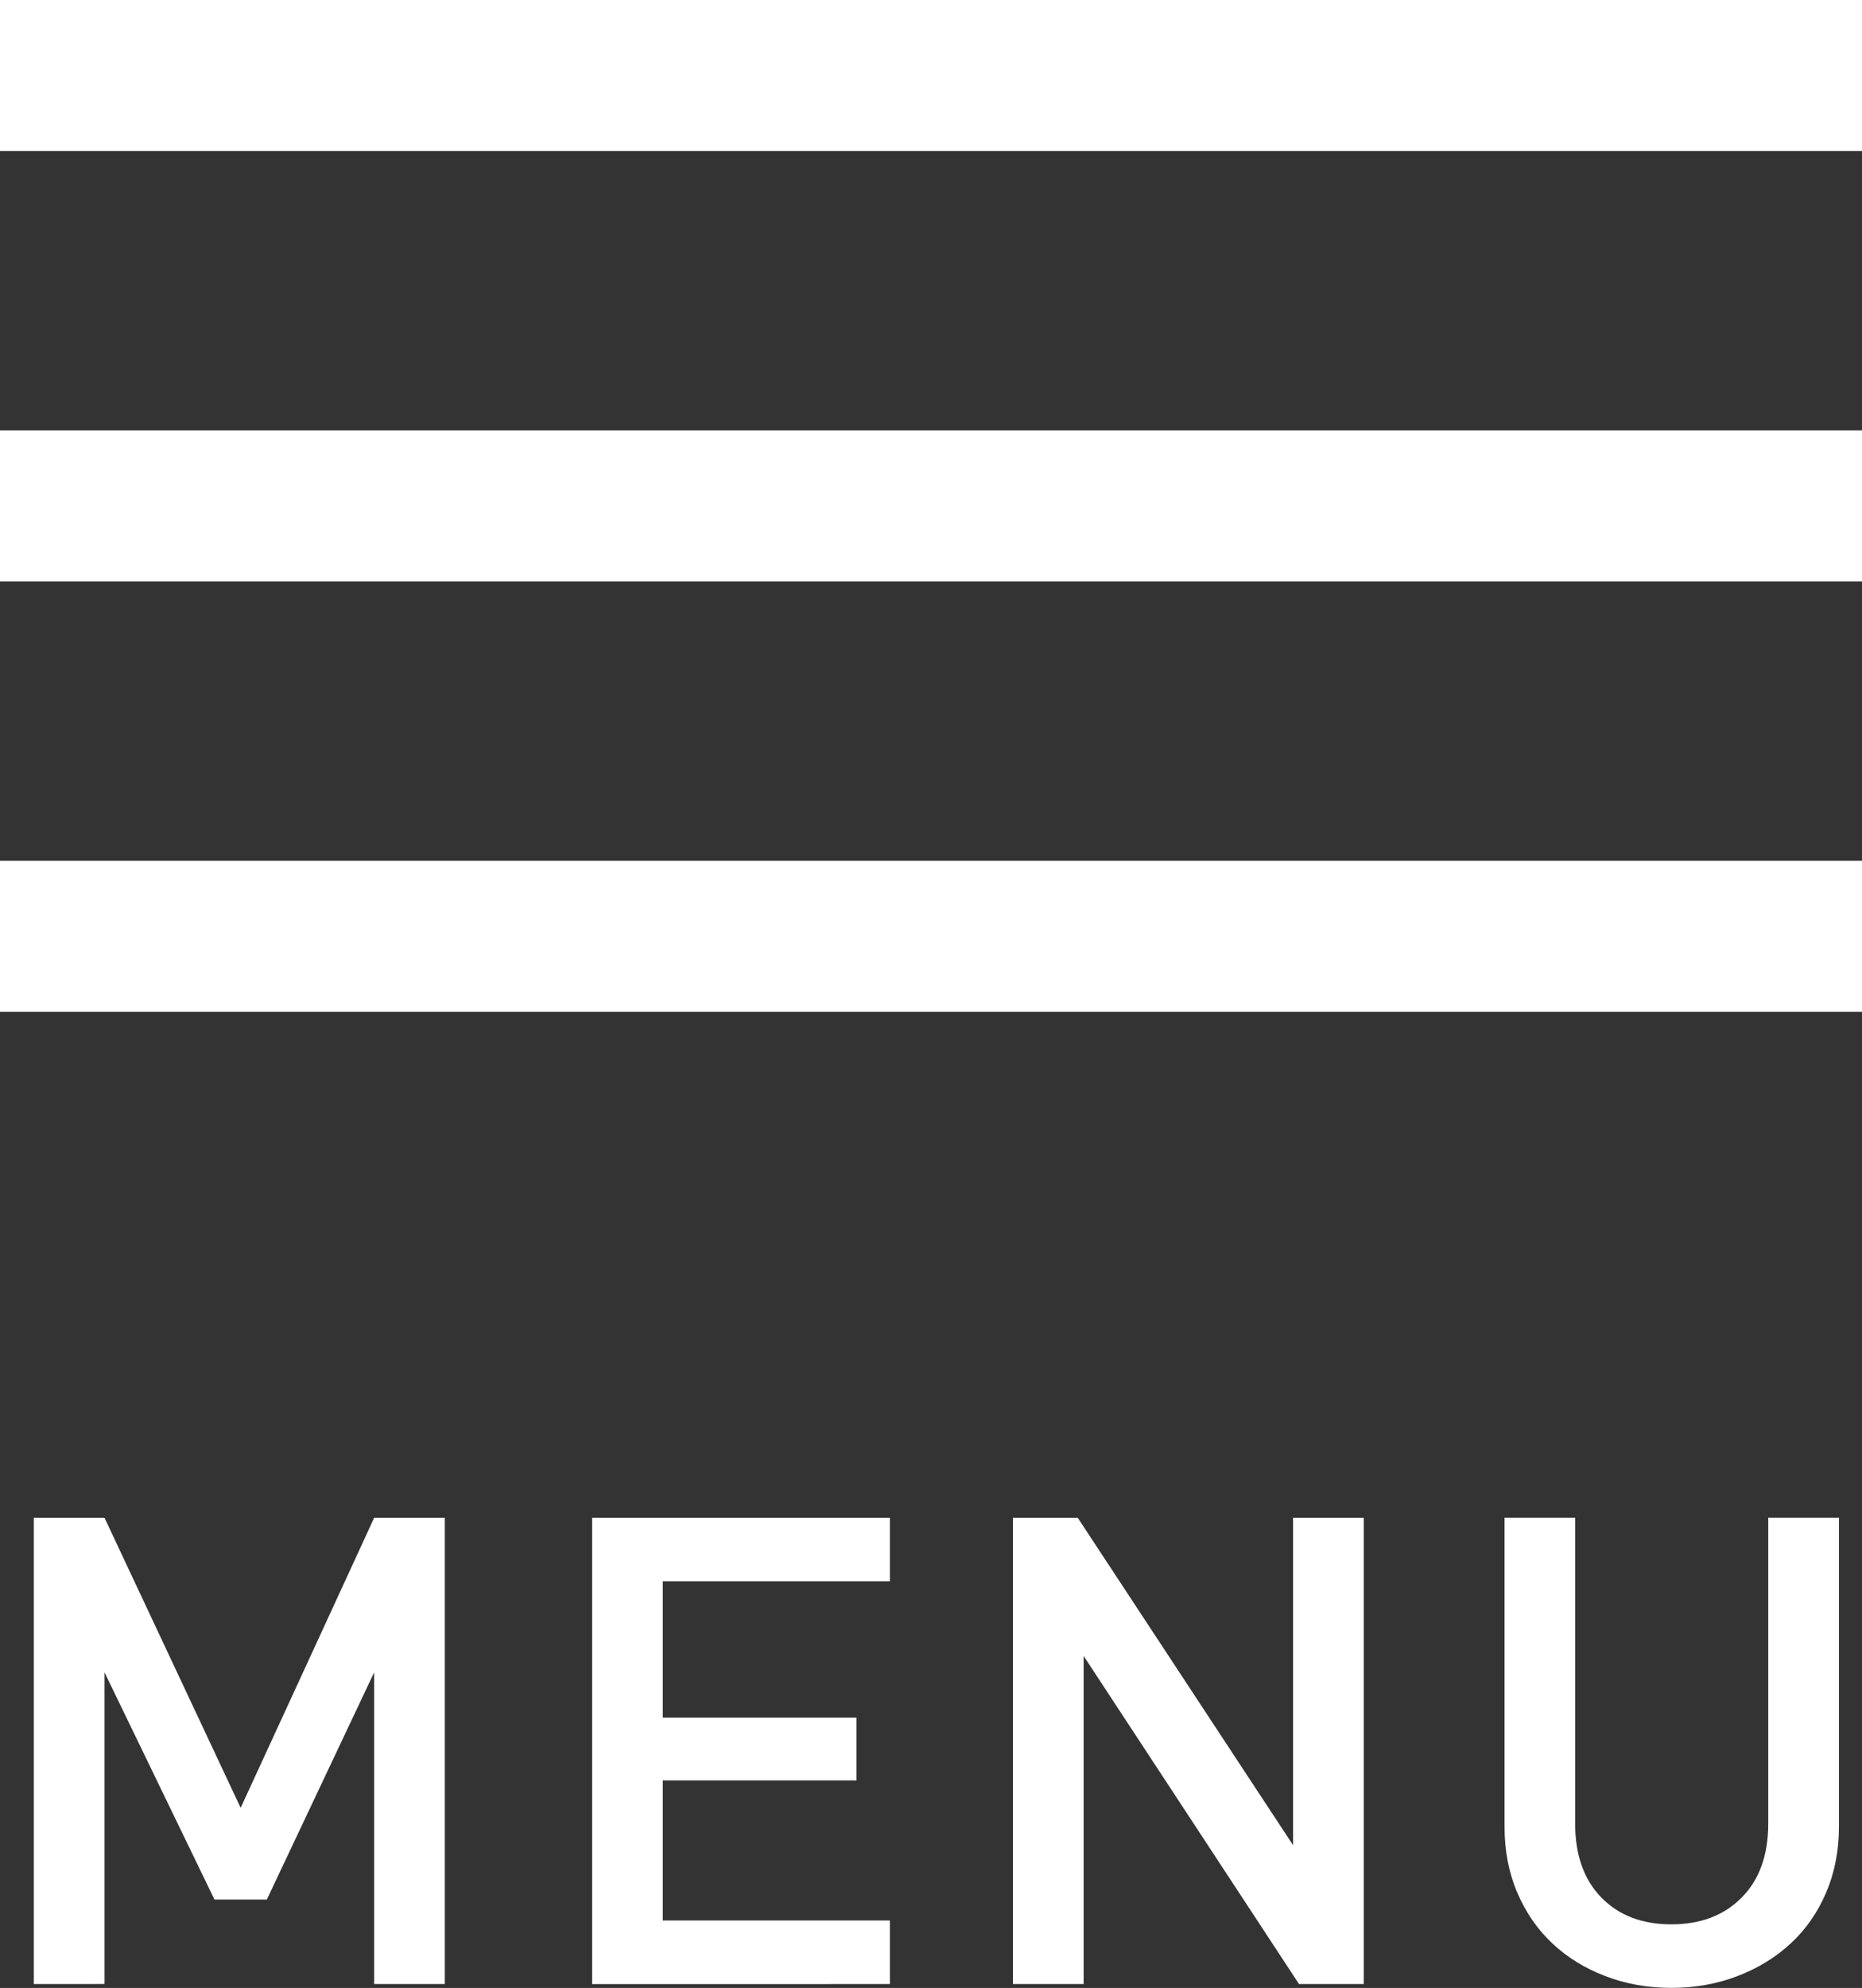
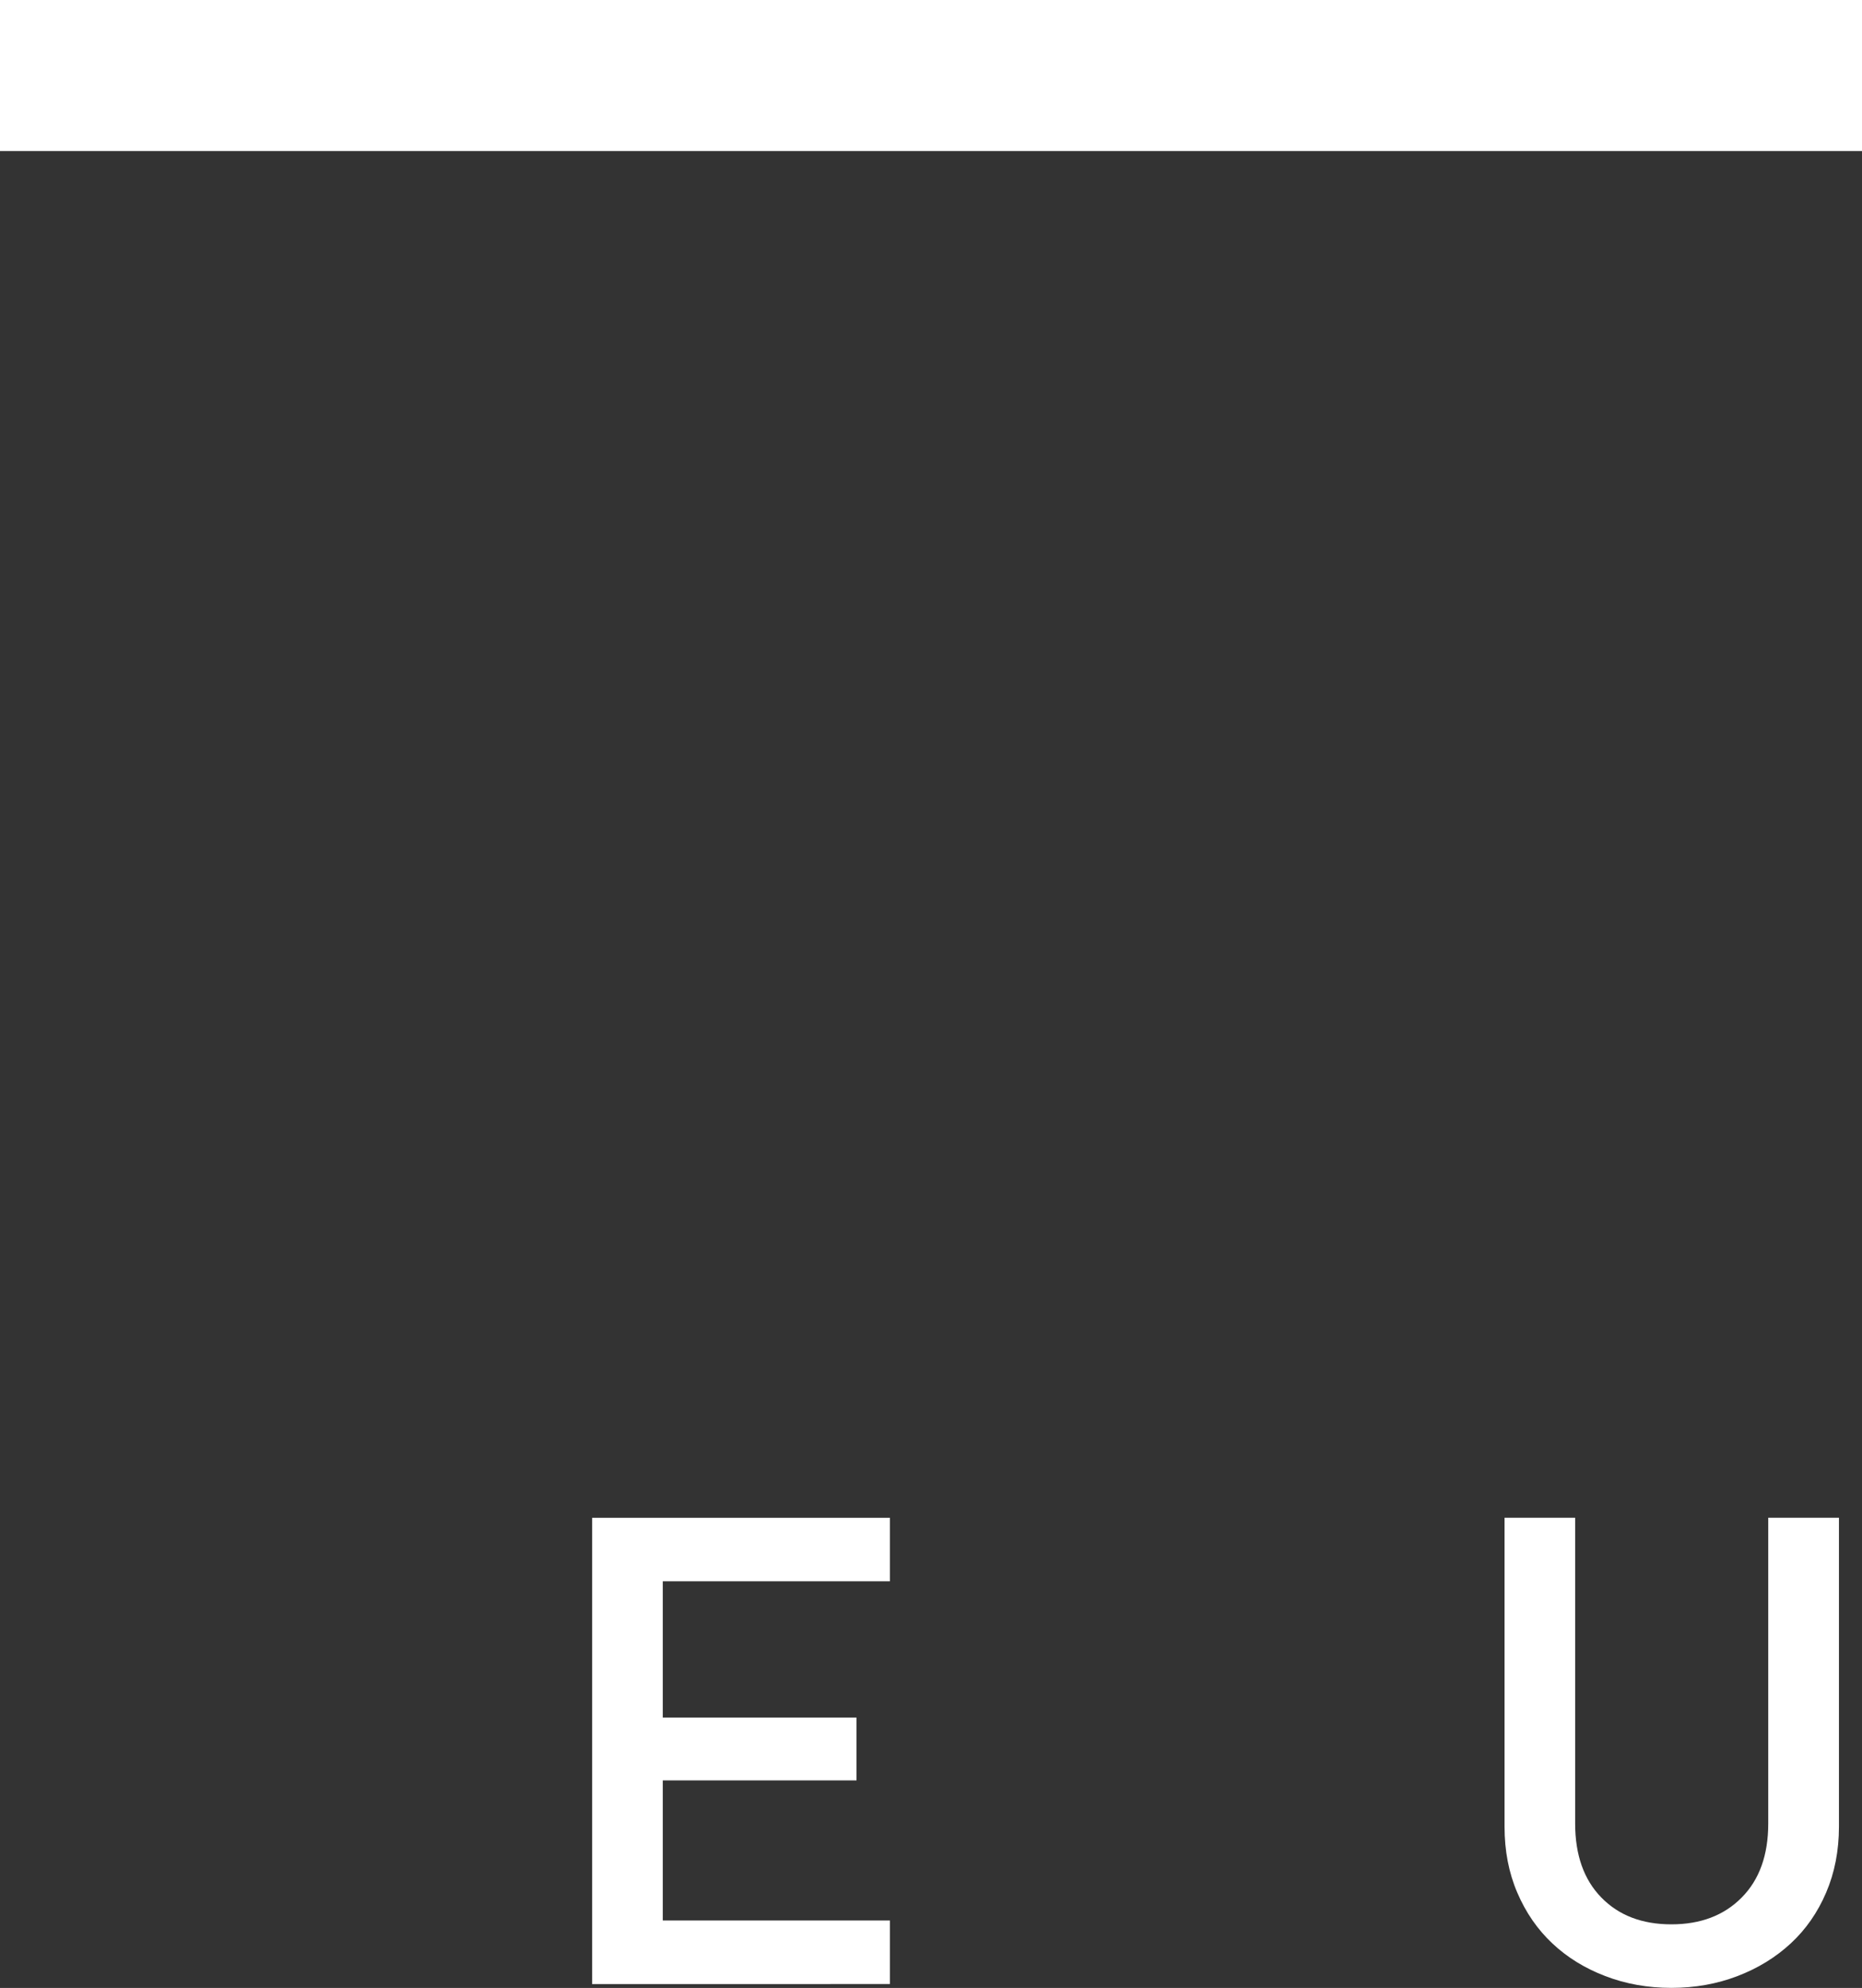
<svg xmlns="http://www.w3.org/2000/svg" version="1.1" id="レイヤー_1" x="0px" y="0px" width="37px" height="39.485px" viewBox="0 0 37 39.485" enable-background="new 0 0 37 39.485" xml:space="preserve">
  <rect x="0" y="0" width="37" height="39.485" fill="#333333" stroke="none" />
  <g>
    <rect x="0" y="0" fill="#FFFFFF" width="37" height="3" />
-     <rect x="0" y="8.549" fill="#FFFFFF" width="37" height="3" />
-     <rect x="0" y="17.098" fill="#FFFFFF" width="37" height="3" />
    <g>
      <g>
-         <path fill="#FFFFFF" d="M7.435,39.407v-6.19l-2.133,4.513H4.262l-2.185-4.513v6.19H0.672v-9.26h1.405l2.705,5.761l2.653-5.761     h1.404v9.26H7.435z" />
        <path fill="#FFFFFF" d="M11.766,39.407v-9.26h5.917v1.262H13.17v2.705h3.85v1.249h-3.85v2.783h4.513v1.262H11.766z" />
-         <path fill="#FFFFFF" d="M25.812,39.407l-4.279-6.516v6.516h-1.405v-9.26h1.288l4.279,6.503v-6.503h1.405v9.26H25.812z" />
        <path fill="#FFFFFF" d="M36.287,37.592c-0.169,0.395-0.403,0.731-0.702,1.008s-0.652,0.494-1.06,0.65     c-0.408,0.156-0.845,0.234-1.313,0.234s-0.906-0.078-1.313-0.234c-0.408-0.156-0.759-0.373-1.053-0.65     c-0.295-0.277-0.527-0.613-0.696-1.008c-0.169-0.394-0.253-0.83-0.253-1.307v-6.139H31.3v6.073c0,0.625,0.173,1.114,0.52,1.47     c0.347,0.356,0.811,0.533,1.392,0.533c0.581,0,1.047-0.177,1.398-0.533c0.352-0.355,0.527-0.845,0.527-1.47v-6.073h1.405v6.139     C36.541,36.762,36.456,37.198,36.287,37.592z" />
      </g>
    </g>
  </g>
</svg>